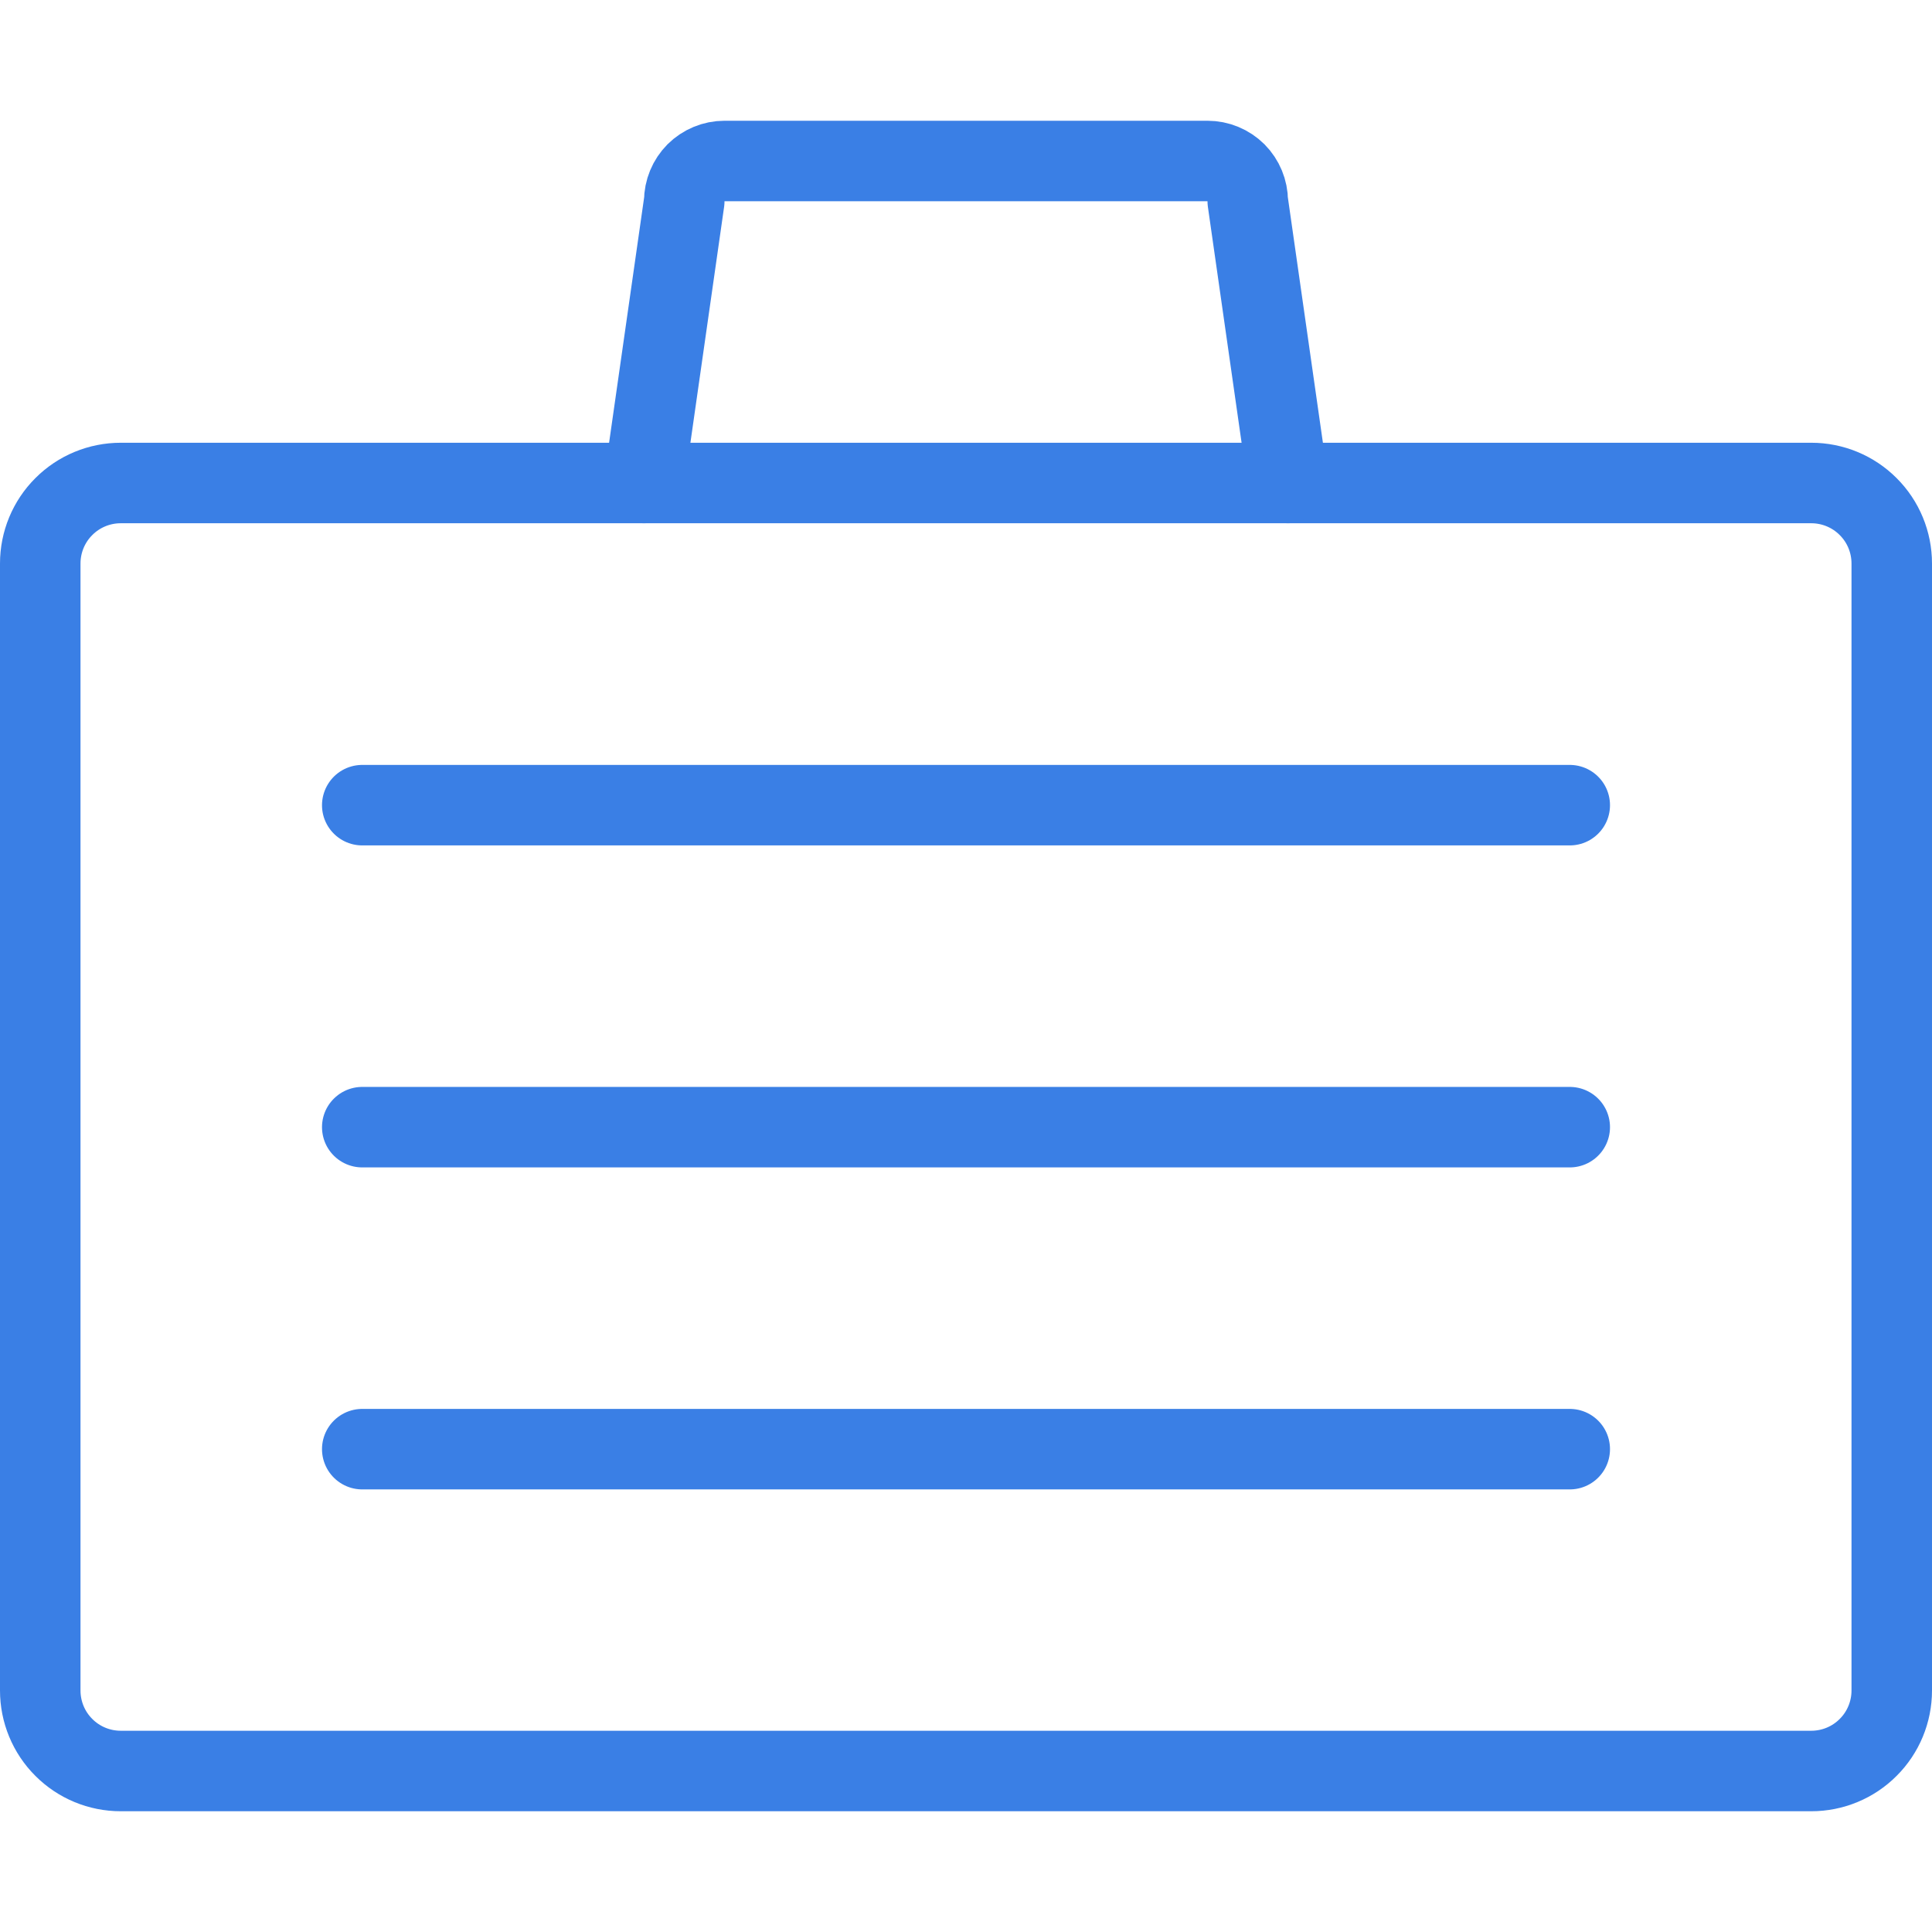
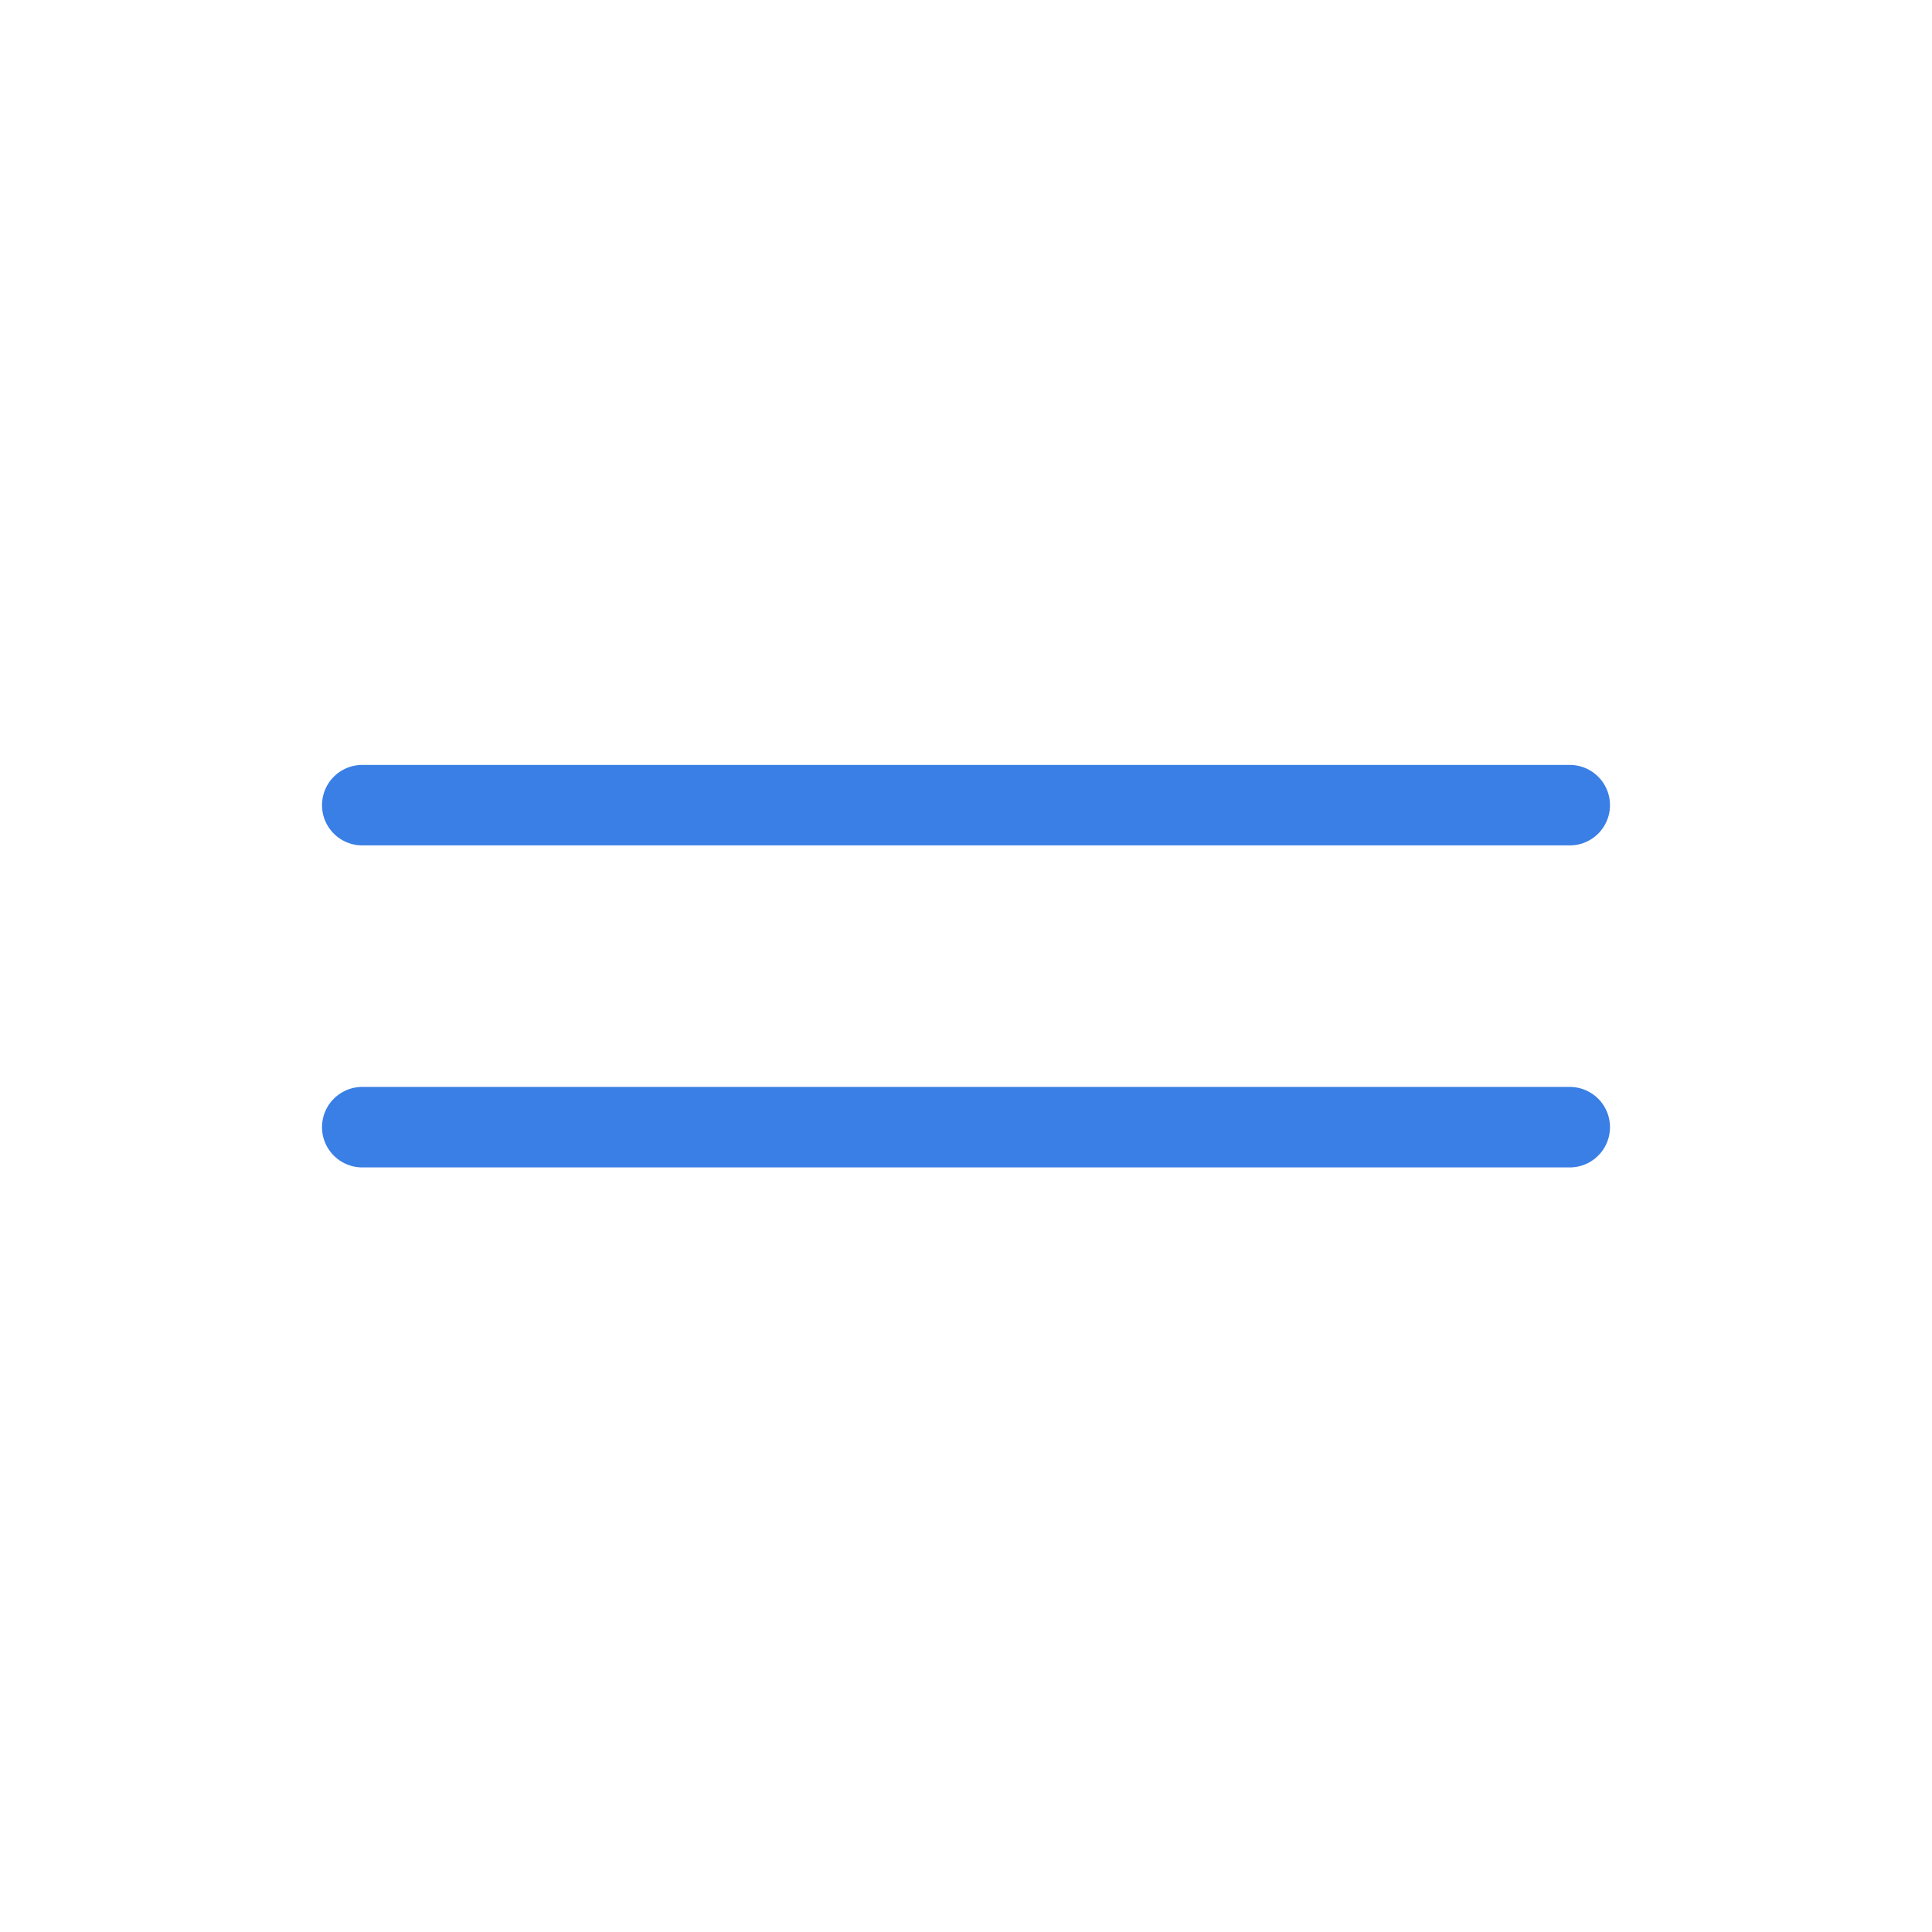
<svg xmlns="http://www.w3.org/2000/svg" width="24" height="24" viewBox="0 0 24 24" fill="none">
-   <path d="M23.5 21C23.5 21.265 23.395 21.52 23.207 21.707C23.02 21.895 22.765 22 22.5 22H1.5C1.235 22 0.98 21.895 0.793 21.707C0.605 21.52 0.5 21.265 0.5 21V7C0.5 6.735 0.605 6.48 0.793 6.293C0.98 6.105 1.235 6 1.5 6H22.5C22.765 6 23.02 6.105 23.207 6.293C23.395 6.48 23.5 6.735 23.5 7V21Z" stroke="#3A7FE5" stroke-linecap="round" stroke-linejoin="round" />
-   <path d="M8 6L8.5 2.5C8.5 2.367 8.553 2.24 8.646 2.146C8.74 2.053 8.867 2 9 2H15C15.133 2 15.26 2.053 15.354 2.146C15.447 2.24 15.5 2.367 15.5 2.5L16 6" stroke="#3A7FE5" stroke-linecap="round" stroke-linejoin="round" />
  <path d="M4.5 10.002H19.5" stroke="#3A7FE5" stroke-linecap="round" stroke-linejoin="round" />
  <path d="M4.5 14.002H19.5" stroke="#3A7FE5" stroke-linecap="round" stroke-linejoin="round" />
-   <path d="M4.5 18.002H19.5" stroke="#3A7FE5" stroke-linecap="round" stroke-linejoin="round" />
</svg>